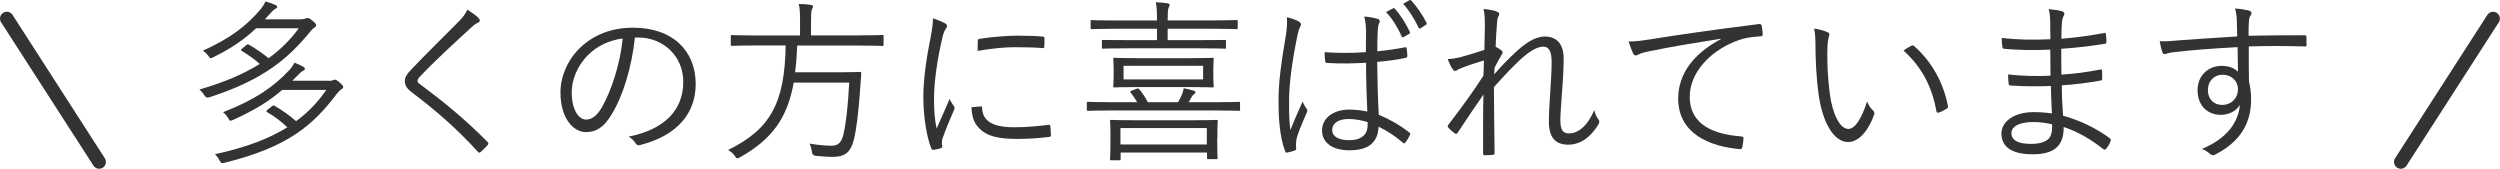
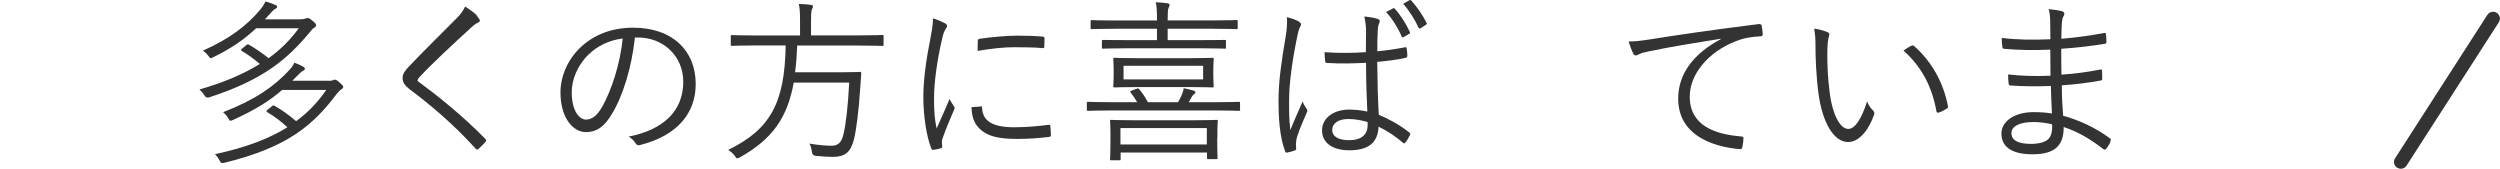
<svg xmlns="http://www.w3.org/2000/svg" id="_レイヤー_2" data-name="レイヤー 2" viewBox="0 0 257.33 17.37">
  <defs>
    <style>
      .cls-1 {
        fill: #333;
      }
    </style>
  </defs>
  <g id="_レイヤー_1-2" data-name="レイヤー 1">
    <g>
      <g>
        <path class="cls-1" d="M30.95,1.98c.27,0,.4-.04,.49-.07,.07-.04,.13-.05,.22-.05,.13,0,.23,.05,.5,.27,.31,.25,.38,.36,.38,.47s-.09,.2-.22,.27c-.13,.07-.27,.23-.47,.49-2.21,2.65-4.68,4.84-10.32,6.66q-.32,.11-.5-.22c-.14-.23-.32-.43-.5-.59,2.58-.74,4.59-1.62,6.21-2.63-.59-.52-1.19-.94-1.84-1.33-.13-.09-.13-.13,.05-.27l.41-.34c.11-.09,.14-.11,.27-.04,.7,.41,1.35,.86,2.02,1.39,1.3-.94,2.29-1.96,3.1-3.08h-4.39c-1.19,1.12-2.5,2.05-4.43,2.99-.13,.05-.2,.09-.23,.09-.09,0-.13-.07-.23-.22-.18-.23-.36-.4-.58-.56,2.74-1.22,4.52-2.56,5.94-4.27,.18-.22,.38-.52,.49-.79,.4,.11,.72,.22,1.03,.36,.13,.05,.18,.11,.18,.2,0,.07-.05,.13-.16,.18-.14,.07-.29,.2-.43,.36l-.67,.74h3.69Zm2.83,6.34c.27,0,.38-.02,.47-.05,.07-.04,.13-.07,.2-.07,.14,0,.23,.05,.54,.32,.25,.23,.34,.32,.34,.43s-.11,.2-.22,.27c-.13,.07-.27,.23-.47,.47-2.41,3.19-5.01,5.46-11.52,7.06-.34,.07-.36,.05-.52-.23-.13-.25-.31-.49-.47-.65,3.26-.7,5.64-1.64,7.45-2.77-.7-.65-1.33-1.12-2.07-1.55-.11-.07-.13-.11,.05-.27l.43-.34c.13-.11,.16-.11,.29-.04,.77,.45,1.44,.92,2.2,1.57,1.3-.95,2.29-2.03,3.1-3.21h-4.54c-1.33,1.15-2.74,2.03-5.04,3.08-.13,.05-.22,.09-.27,.09-.09,0-.14-.07-.23-.25-.14-.25-.34-.47-.54-.63,3.3-1.28,5.24-2.63,6.84-4.36,.2-.22,.38-.47,.5-.74,.36,.14,.58,.23,.9,.41,.11,.05,.18,.14,.18,.23,0,.07-.04,.13-.16,.18-.14,.07-.27,.16-.41,.32-.25,.25-.49,.5-.72,.72h3.69Z" />
-         <path class="cls-1" d="M49.26,1.87c.07,.07,.13,.16,.13,.23,0,.11-.07,.18-.18,.23-.22,.09-.4,.22-.67,.47-1.76,1.6-3.96,3.64-5.31,5.08-.18,.18-.25,.32-.25,.45s.07,.22,.23,.32c2.21,1.64,4.61,3.56,6.95,5.94,.13,.14,.16,.18,.02,.36-.22,.25-.5,.52-.68,.68-.14,.11-.22,.13-.34-.04-2.34-2.57-4.66-4.5-6.79-6.1-.49-.38-.7-.7-.7-1.13s.22-.74,.63-1.17c1.46-1.55,3.42-3.46,5.02-5.08,.36-.38,.58-.68,.79-1.12,.41,.27,.9,.61,1.15,.86Z" />
+         <path class="cls-1" d="M49.26,1.87c.07,.07,.13,.16,.13,.23,0,.11-.07,.18-.18,.23-.22,.09-.4,.22-.67,.47-1.76,1.6-3.96,3.64-5.31,5.08-.18,.18-.25,.32-.25,.45c2.21,1.64,4.61,3.56,6.95,5.94,.13,.14,.16,.18,.02,.36-.22,.25-.5,.52-.68,.68-.14,.11-.22,.13-.34-.04-2.34-2.57-4.66-4.5-6.79-6.1-.49-.38-.7-.7-.7-1.13s.22-.74,.63-1.17c1.46-1.55,3.42-3.46,5.02-5.08,.36-.38,.58-.68,.79-1.12,.41,.27,.9,.61,1.15,.86Z" />
        <path class="cls-1" d="M65.35,3.88c-.32,3.04-1.24,6.03-2.38,7.87-.77,1.31-1.58,1.85-2.65,1.85-1.35,0-2.63-1.48-2.63-4.09,0-1.66,.76-3.42,2.09-4.66,1.33-1.24,3.13-2,5.4-2,4.03,0,6.43,2.36,6.43,5.8,0,2.94-1.82,5.29-5.73,6.28-.22,.05-.34,.02-.47-.2-.11-.18-.34-.45-.7-.67,3.56-.7,5.62-2.63,5.62-5.64,0-2.66-2.07-4.56-4.65-4.56h-.34Zm-4.77,1.73c-1.21,1.19-1.73,2.66-1.73,3.89,0,1.96,.81,2.81,1.46,2.81,.61,0,1.15-.4,1.67-1.31,.92-1.62,1.87-4.41,2.11-7.04-1.4,.18-2.65,.79-3.51,1.66Z" />
        <path class="cls-1" d="M90.95,4.59c0,.13-.02,.14-.14,.14-.09,0-.65-.04-2.34-.04h-6.41c-.04,1.01-.11,1.91-.22,2.75h4.54c1.53,0,2.02-.04,2.11-.04,.13,0,.18,.05,.16,.2-.04,.41-.05,.85-.09,1.26-.18,2.68-.4,4.39-.65,5.44-.34,1.39-.94,1.85-2.23,1.85-.34,0-1.06-.04-1.73-.11q-.34-.04-.38-.41c-.04-.31-.13-.65-.25-.85,1.04,.18,1.87,.22,2.29,.22,.68,0,1.01-.38,1.19-1.1,.27-1.06,.49-3.02,.61-5.4h-5.71c-.65,3.62-2.2,5.82-5.53,7.69-.13,.07-.22,.11-.27,.11-.11,0-.16-.09-.29-.29-.16-.23-.4-.41-.65-.58,4.32-2.12,5.82-4.81,5.91-10.75h-3.17c-1.67,0-2.25,.04-2.34,.04-.13,0-.14-.02-.14-.14v-.83c0-.13,.02-.14,.14-.14,.09,0,.67,.04,2.34,.04h4.65v-1.39c0-.92-.02-1.42-.13-1.85,.43,0,.9,.04,1.24,.09,.14,.02,.22,.07,.22,.14,0,.13-.05,.22-.11,.34-.07,.18-.09,.45-.09,1.26v1.4h4.99c1.69,0,2.25-.04,2.34-.04,.13,0,.14,.02,.14,.14v.83Z" />
        <path class="cls-1" d="M97.23,2.37c.18,.11,.25,.18,.25,.29s-.04,.18-.13,.31c-.16,.23-.27,.54-.36,.95-.5,2.12-.85,4.5-.85,6.21,0,1.31,.07,2.2,.27,3.1,.43-1.01,.81-1.78,1.33-3.04,.13,.29,.29,.5,.43,.72,.05,.05,.09,.13,.09,.18,0,.11-.04,.18-.09,.29-.4,.92-.77,1.8-1.15,2.86-.05,.11-.07,.27-.07,.45,0,.16,.04,.27,.04,.4,0,.07-.04,.14-.13,.16-.25,.09-.56,.14-.81,.18-.09,0-.16-.07-.2-.18-.5-1.21-.81-3.46-.81-5.22,0-1.93,.32-4.03,.74-6.14,.16-.86,.25-1.39,.25-2,.47,.14,.94,.34,1.19,.49Zm3.73,8.57c.09-.02,.13,.04,.13,.18,.05,1.37,1.15,1.98,3.28,1.98,1.28,0,2.45-.11,3.55-.25,.14-.02,.18,0,.2,.18,.02,.22,.05,.59,.05,.85,0,.16,0,.18-.23,.22-1.08,.13-2.09,.2-3.22,.2-2.02,0-3.17-.29-3.96-1.13-.52-.52-.74-1.24-.76-2.14l.97-.07Zm-.32-6.7c0-.16,.04-.22,.22-.25,1.13-.18,2.86-.32,3.82-.32,1.04,0,2.07,.04,2.56,.09,.23,.02,.27,.04,.27,.18,0,.29,0,.58-.02,.85,0,.14-.04,.18-.2,.16-.7-.07-1.87-.09-2.9-.09s-2.32,.13-3.76,.38c0-.49,0-.77,.02-.99Z" />
        <path class="cls-1" d="M127.65,11.25c0,.14-.02,.16-.14,.16-.09,0-.65-.04-2.34-.04h-10.82c-1.67,0-2.25,.04-2.34,.04-.13,0-.14-.02-.14-.16v-.63c0-.13,.02-.14,.14-.14,.09,0,.67,.04,2.34,.04h2.7c-.18-.32-.38-.63-.67-.99-.09-.13-.05-.14,.14-.22l.5-.18c.13-.04,.16-.04,.23,.04,.36,.43,.65,.85,.9,1.35h3.1c.13-.2,.23-.41,.36-.68,.09-.2,.18-.43,.23-.76,.38,.07,.74,.16,1.03,.25,.11,.04,.18,.07,.18,.16s-.09,.16-.16,.22c-.11,.07-.2,.22-.29,.38-.09,.16-.16,.31-.25,.43h2.81c1.69,0,2.25-.04,2.34-.04,.13,0,.14,.02,.14,.14v.63Zm-.25-8.39c0,.13-.02,.14-.14,.14-.09,0-.67-.04-2.39-.04h-4.68v1.17h3.33c1.82,0,2.43-.02,2.54-.02,.13,0,.13,.02,.13,.13v.63c0,.13,0,.14-.13,.14-.11,0-.72-.04-2.54-.04h-7.42c-1.82,0-2.45,.04-2.54,.04-.13,0-.14-.02-.14-.14v-.63c0-.11,.02-.13,.14-.13,.09,0,.72,.02,2.54,.02h2.99v-1.17h-4.29c-1.71,0-2.3,.04-2.4,.04-.13,0-.14-.02-.14-.14v-.65c0-.13,.02-.14,.14-.14,.09,0,.68,.04,2.4,.04h4.29v-.04c0-.9-.02-1.39-.13-1.84,.43,.02,.85,.05,1.21,.11,.13,.02,.22,.07,.22,.14,0,.13-.05,.2-.11,.34-.07,.18-.09,.47-.09,1.24v.04h4.68c1.73,0,2.3-.04,2.39-.04,.13,0,.14,.02,.14,.14v.65Zm-2.11,11.36c0,1.67,.04,1.93,.04,2.02,0,.13-.02,.14-.14,.14h-.81c-.13,0-.14-.02-.14-.14v-.54h-8.89v.67c0,.13-.02,.13-.14,.13h-.81c-.13,0-.14,0-.14-.13,0-.11,.04-.36,.04-2.09v-.74c0-.67-.04-.95-.04-1.06,0-.13,.02-.14,.14-.14,.09,0,.72,.04,2.54,.04h5.73c1.8,0,2.43-.04,2.54-.04,.13,0,.14,.02,.14,.14,0,.09-.04,.38-.04,.94v.81Zm-.4-6.37c0,.72,.04,.9,.04,1.01,0,.13-.02,.14-.14,.14-.11,0-.72-.04-2.47-.04h-5.11c-1.76,0-2.38,.04-2.48,.04-.13,0-.14-.02-.14-.14,0-.11,.04-.29,.04-1.01v-.77c0-.7-.04-.88-.04-.99,0-.13,.02-.14,.14-.14,.11,0,.72,.04,2.48,.04h5.11c1.75,0,2.36-.04,2.47-.04,.13,0,.14,.02,.14,.14,0,.11-.04,.29-.04,.99v.77Zm-.67,5.33h-8.89v1.69h8.89v-1.69Zm-.38-6.41h-8.19v1.4h8.19v-1.4Z" />
        <path class="cls-1" d="M133.73,2.25c.22,.14,.23,.29,.11,.49-.11,.18-.2,.45-.29,.9-.54,2.59-.86,4.97-.86,6.64,0,1.03-.02,1.96,.13,3.11,.38-.97,.79-1.87,1.26-2.94,.13,.34,.27,.54,.41,.74,.11,.16,.09,.25,.02,.4-.61,1.37-1.01,2.38-1.08,2.84-.04,.32-.05,.59-.02,.81,.04,.13,0,.18-.09,.23-.22,.09-.54,.18-.81,.23-.13,.04-.18,0-.23-.14-.59-1.51-.68-3.64-.68-5.15,0-2.14,.31-4.11,.77-6.86,.09-.59,.14-1.28,.09-1.78,.45,.09,1.03,.31,1.28,.47Zm6.9,4.21c-1.28,.07-2.59,.11-4.02,.02-.11,0-.18-.02-.2-.16-.04-.25-.07-.63-.07-.95,1.49,.11,2.93,.09,4.25,0,0-.67,.02-1.35,.02-2.07,0-.5-.04-.99-.18-1.6,.59,.05,1.01,.13,1.39,.25,.13,.05,.2,.13,.2,.22s-.02,.14-.07,.25c-.09,.16-.13,.52-.14,.86-.04,.63-.04,1.26-.04,2,.94-.09,1.91-.23,2.84-.41,.14-.04,.16,0,.18,.13,.04,.2,.07,.5,.07,.72,0,.13-.05,.2-.13,.22-.92,.22-2,.34-2.97,.43,.02,2.11,.07,3.82,.16,5.44,1.17,.49,2.23,1.1,3.17,1.85,.09,.07,.09,.11,.04,.23-.11,.25-.29,.56-.49,.79-.07,.11-.14,.09-.22,.02-.79-.67-1.58-1.21-2.52-1.66-.07,1.58-.97,2.43-3.01,2.43-1.69,0-2.81-.74-2.81-2.05s1.24-2.14,2.77-2.14c.58,0,1.31,.07,1.89,.2-.07-1.49-.13-3.15-.13-5.01Zm.13,6.1c-.68-.2-1.33-.31-1.96-.31-1.01,0-1.67,.41-1.67,1.15,0,.65,.65,1.03,1.73,1.03,1.28,0,1.91-.58,1.91-1.53v-.34Zm2.63-11.7c.07-.04,.11-.04,.18,.04,.59,.63,1.17,1.58,1.55,2.39,.04,.07,.02,.14-.05,.18l-.58,.34c-.11,.05-.18,.04-.22-.07-.36-.85-.97-1.84-1.6-2.5l.72-.38Zm1.67-.83c.07-.04,.13-.05,.2,.02,.58,.63,1.21,1.55,1.58,2.3,.05,.11,.02,.14-.09,.22l-.52,.34c-.09,.05-.16,.05-.22-.07-.36-.79-.92-1.71-1.58-2.45l.63-.36Z" />
-         <path class="cls-1" d="M154.03,1.18c.2,.07,.29,.16,.29,.29,0,.07-.05,.16-.09,.23-.09,.14-.11,.31-.14,.7-.07,.83-.11,1.49-.14,2.41,.27,.14,.45,.25,.63,.41,.11,.09,.13,.2,.02,.36-.25,.41-.49,.85-.76,1.39-.02,.23-.02,.43-.04,.68,.74-.85,1.37-1.49,2.03-2.11,1.1-1.06,2.14-1.78,3.19-1.78,1.24,0,1.93,.81,1.93,2.25,0,.79-.05,1.98-.16,3.35-.09,1.39-.18,2.38-.18,2.97,0,1.13,.31,1.4,.9,1.4,.5,0,1.01-.22,1.49-.68,.31-.31,.7-.79,1.1-1.71,.13,.47,.23,.7,.41,.92,.13,.18,.16,.31,0,.58-.83,1.33-1.85,2.05-3.1,2.05s-1.98-.68-1.98-2.36c0-.81,.05-1.84,.14-3.08,.09-1.3,.14-2.21,.14-3.1,0-.99-.25-1.55-.83-1.55-.65,0-1.4,.43-2.39,1.33-.81,.76-1.57,1.55-2.72,2.84,0,1.87,.05,4.27,.07,6.79,0,.11-.04,.16-.18,.18-.18,.02-.58,.04-.86,.04-.09,0-.14-.05-.14-.2,0-2.65-.02-4.52,.04-6.05-.86,1.22-1.71,2.5-2.65,3.91-.11,.16-.16,.18-.31,.09-.18-.13-.52-.41-.67-.61-.11-.09-.05-.2,.04-.32,1.46-1.89,2.52-3.37,3.58-5.01,.04-.63,.04-1.12,.05-1.57-.9,.27-1.73,.54-2.47,.85-.2,.07-.36,.23-.47,.23s-.2-.07-.27-.18c-.2-.27-.34-.59-.52-1.04,.49-.02,.86-.09,1.26-.18,.65-.18,1.42-.4,2.52-.76,.02-.83,.04-1.62,.05-2.43,0-.58,0-1.19-.13-1.78,.5,.04,.99,.13,1.3,.23Z" />
        <path class="cls-1" d="M177.11,3.99c-2.7,.43-5.04,.81-7.31,1.28-.65,.13-.86,.2-1.08,.31-.13,.05-.23,.13-.34,.13s-.2-.07-.25-.16c-.18-.36-.34-.79-.5-1.28,.65,0,1.12-.05,2.23-.22,2.68-.43,6.34-.97,11.16-1.57,.18-.02,.27,.04,.31,.14,.05,.23,.11,.67,.11,.9,0,.16-.05,.2-.23,.22-.97,.05-1.69,.16-2.63,.54-2.63,1.04-4.65,3.26-4.65,5.67,0,2.99,2.61,3.87,5.24,4.09,.23,.02,.29,.05,.29,.2,0,.2-.05,.61-.11,.86-.04,.2-.09,.27-.29,.25-3.04-.27-6.32-1.57-6.32-5.2,0-2.54,1.57-4.63,4.39-6.12l-.02-.04Z" />
        <path class="cls-1" d="M188.14,3.33c.11,.05,.16,.13,.16,.2,0,.09-.04,.2-.07,.32-.07,.22-.14,.72-.14,1.66,0,1.15,.02,2.25,.25,4.09,.27,2.12,1.04,3.67,1.91,3.67,.72,0,1.4-1.15,1.93-2.83,.2,.47,.36,.68,.59,.9,.14,.13,.2,.27,.14,.45-.5,1.46-1.48,2.83-2.68,2.83-1.51,0-2.65-2.09-3.04-4.92-.25-1.8-.32-3.83-.32-5.02,0-.68-.02-1.12-.14-1.73,.5,.05,1.08,.22,1.42,.38Zm8.59,1.39c.11-.05,.2-.07,.27,0,1.84,1.6,3.06,3.82,3.51,6.23,.02,.13-.04,.18-.13,.23-.27,.18-.52,.31-.83,.41-.13,.04-.22-.02-.23-.14-.5-2.75-1.64-4.66-3.39-6.25,.34-.23,.61-.4,.79-.49Z" />
        <path class="cls-1" d="M211.09,8.85c-1.39,.05-2.84,.05-4.14-.05-.14,0-.18-.05-.2-.22-.04-.23-.05-.67-.05-.92,1.33,.16,2.95,.2,4.36,.13,0-.88-.02-1.82-.02-2.68-1.75,.07-3.29,.05-4.77-.09-.11-.02-.14-.05-.16-.18-.04-.27-.07-.54-.07-.94,1.58,.2,3.28,.22,5.01,.14,0-.74-.02-1.24-.02-1.91-.02-.52-.05-.83-.16-1.19,.59,.05,1.08,.13,1.42,.23,.2,.07,.25,.27,.16,.41-.13,.2-.2,.47-.22,.83-.04,.58-.04,.97-.05,1.58,1.64-.13,3.12-.36,4.39-.59,.14-.04,.18,0,.2,.13,.04,.29,.05,.58,.05,.79,0,.14-.07,.18-.13,.18-1.4,.23-2.86,.41-4.52,.52,0,.88,0,1.82,.02,2.66,1.39-.09,2.59-.25,3.98-.52,.13-.04,.18,0,.2,.09,0,.22,.02,.56,.02,.86,0,.11-.05,.16-.18,.18-1.28,.23-2.54,.4-3.98,.49,0,1.12,.05,2.05,.13,3.13,1.62,.45,3.31,1.21,4.81,2.32,.09,.07,.13,.14,.07,.31-.07,.23-.27,.58-.45,.77-.09,.11-.16,.13-.27,.05-1.46-1.13-2.66-1.8-4.1-2.29,.02,2.02-1.04,2.81-3.22,2.81s-3.19-.81-3.19-2.14c0-1.17,1.22-2.2,3.31-2.2,.72,0,1.37,.05,1.89,.14-.05-1.03-.09-1.82-.11-2.86Zm-1.78,3.71c-1.51,0-2.27,.49-2.27,1.13,0,.76,.7,1.12,2.02,1.12,.83,0,1.51-.18,1.84-.56,.22-.27,.38-.72,.32-1.46-.63-.14-1.26-.23-1.91-.23Z" />
-         <path class="cls-1" d="M237.43,4.6c0,.16-.05,.18-.23,.18-1.93-.05-3.69-.07-5.73,0,0,1.13,0,2.38,.02,3.58,.14,.56,.22,1.21,.22,1.89,0,2.27-.97,4.2-3.51,5.56-.18,.11-.32,.16-.41,.16-.11,0-.22-.05-.32-.14-.2-.18-.52-.4-.83-.5,2.57-1.06,3.76-2.72,3.92-4.54-.4,.68-1.17,1.03-1.98,1.03-1.24,0-2.38-.83-2.38-2.54,0-1.53,1.13-2.5,2.47-2.5,.68,0,1.31,.2,1.69,.61-.02-.88-.02-1.69-.04-2.54-2.57,.14-5.01,.32-6.72,.54-.43,.05-.65,.18-.79,.18-.11,0-.18-.05-.22-.18-.11-.23-.2-.67-.29-1.15,.61,.04,1.21-.02,2.27-.11,1.46-.11,3.31-.23,5.71-.38-.02-.74-.02-1.1-.04-1.67-.02-.45-.05-.74-.18-1.21,.54,.04,1.06,.13,1.37,.2,.2,.05,.32,.14,.32,.27,0,.11-.05,.2-.13,.32s-.11,.25-.13,.49c-.04,.4-.04,.74-.04,1.53,2-.05,3.76-.05,5.76-.05,.16,0,.2,.02,.2,.2v.77Zm-10.17,4.65c0,.99,.65,1.55,1.46,1.55,1.01,0,1.64-.77,1.64-1.58,0-.9-.67-1.53-1.6-1.53-.79,0-1.49,.59-1.49,1.57Z" />
      </g>
      <line class="cls-1" x1=".7" y1="1.91" x2="10.2" y2="16.67" />
-       <path class="cls-1" d="M10.21,17.37c-.23,0-.46-.11-.59-.32L.11,2.29C-.1,1.97,0,1.53,.32,1.32c.33-.21,.76-.12,.97,.21l9.5,14.76c.21,.33,.12,.76-.21,.97-.12,.08-.25,.11-.38,.11Z" />
      <path class="cls-1" d="M247.12,17.37c-.13,0-.26-.04-.38-.11-.32-.21-.42-.64-.21-.97l9.5-14.76c.21-.32,.64-.42,.97-.21,.32,.21,.42,.64,.21,.97l-9.5,14.76c-.13,.21-.36,.32-.59,.32Z" />
    </g>
  </g>
</svg>